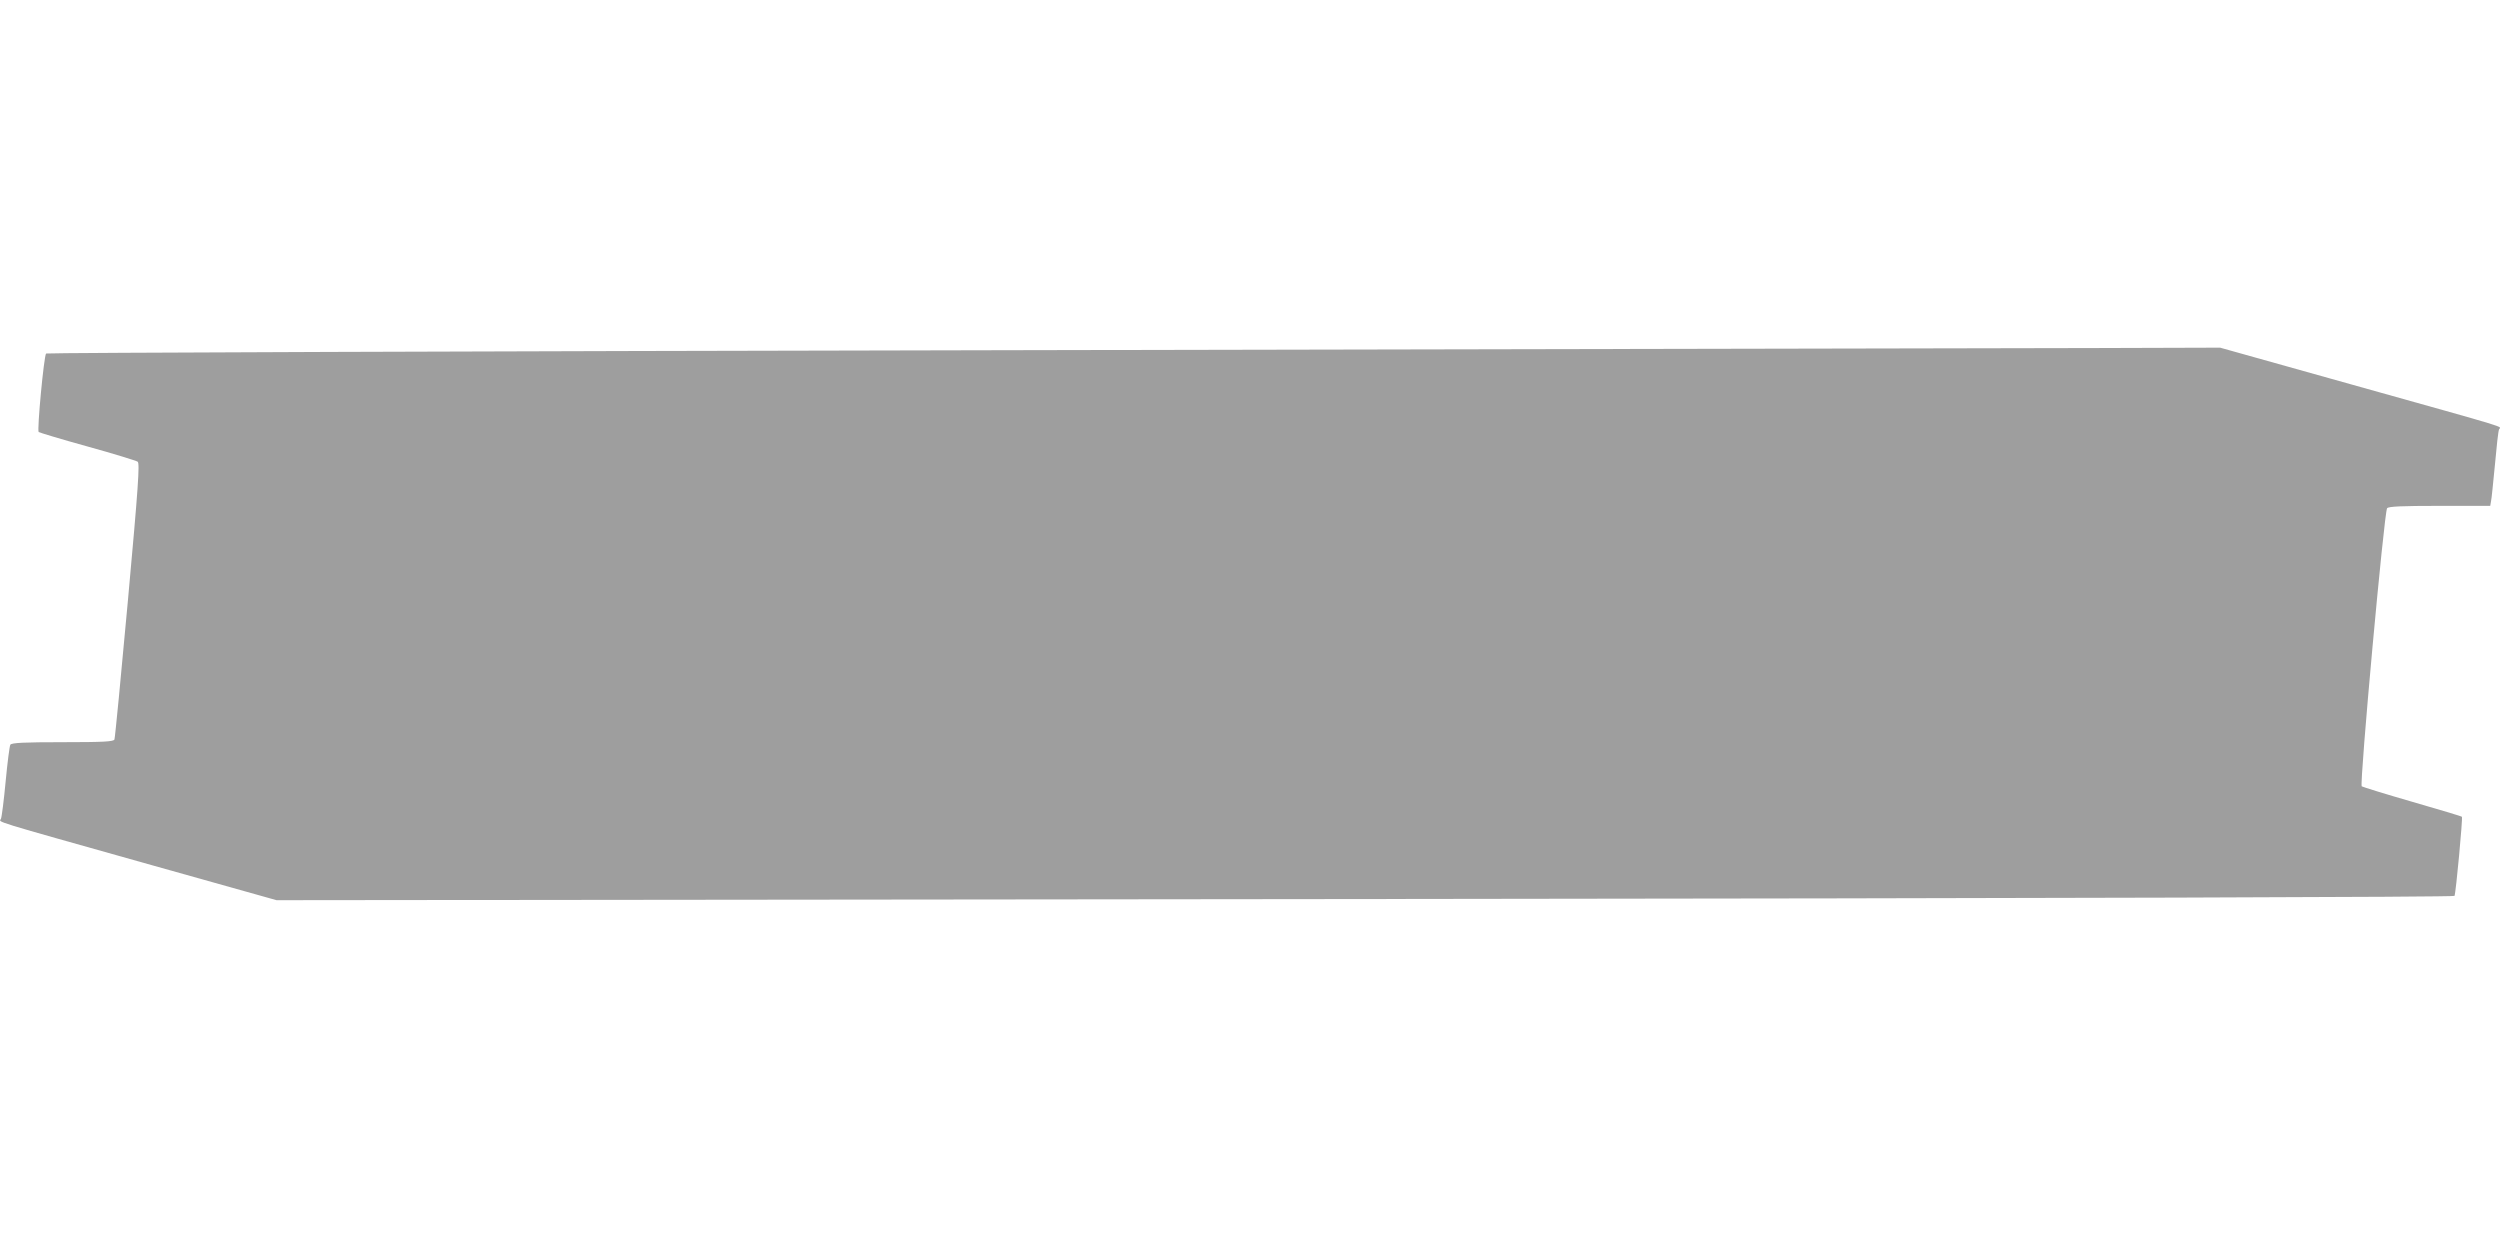
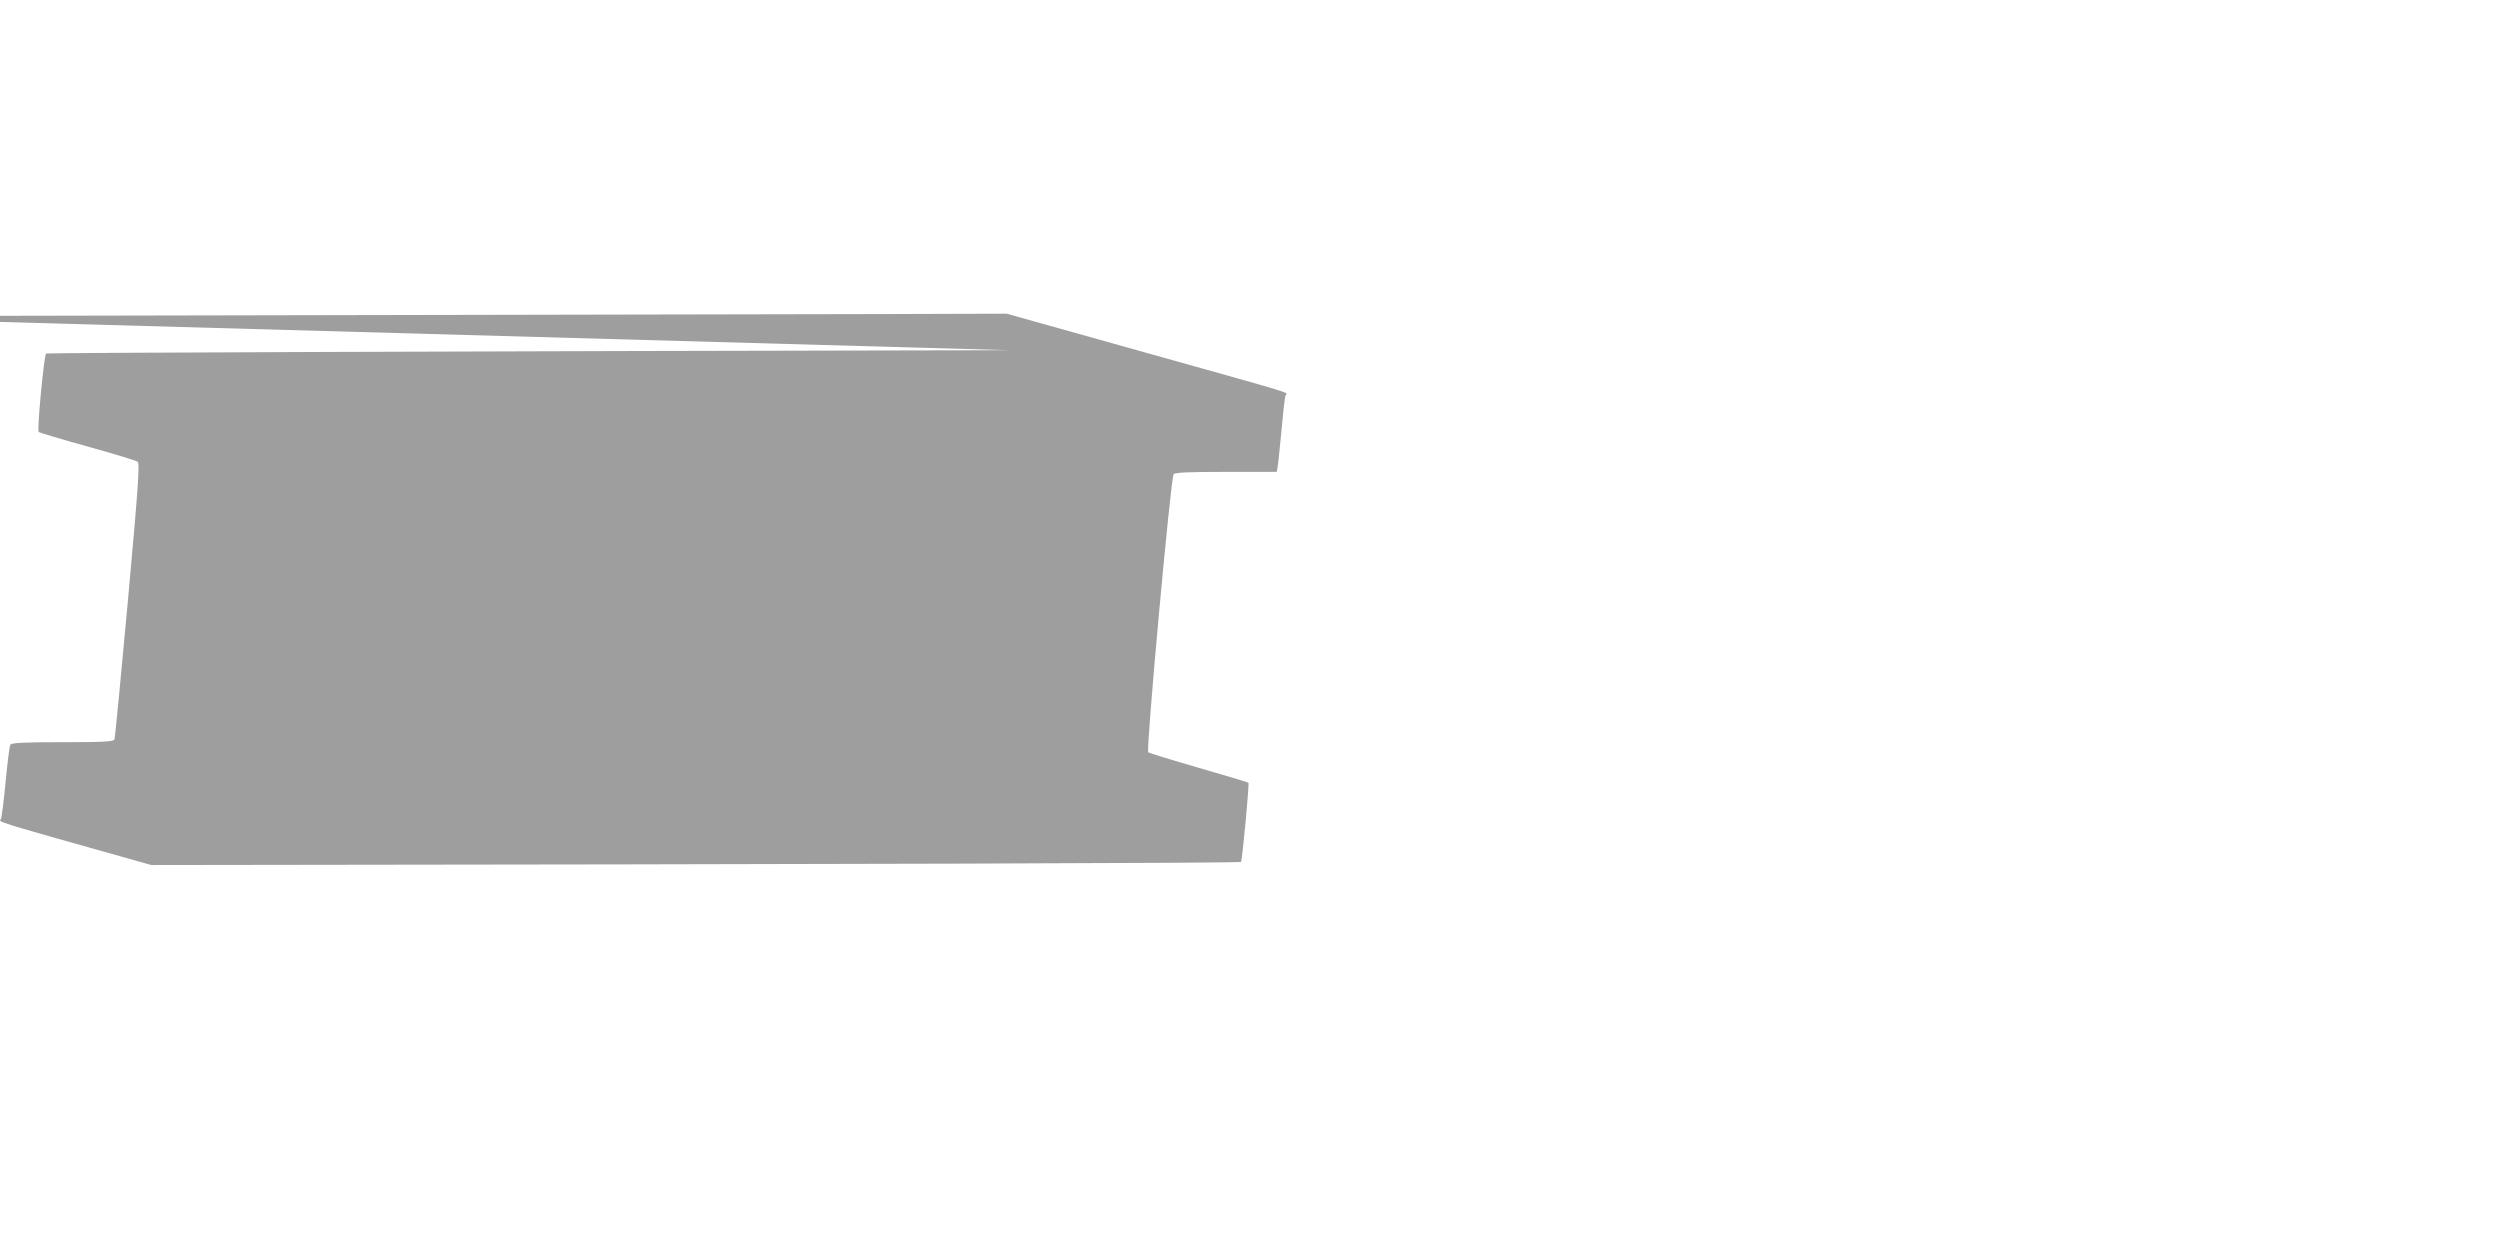
<svg xmlns="http://www.w3.org/2000/svg" version="1.0" width="1280pt" height="640pt" viewBox="0 0 1280 640" preserveAspectRatio="xMidYMid meet">
  <g transform="translate(0,640) scale(0.1,-0.1)" fill="#9e9e9e" stroke="none">
-     <path d="M5165 4607 c-2706 -5 -4924 -13 -4929 -17 -11 -11 -47 -393 -38 -402 4 -3 116 -37 250 -74 134 -37 250 -73 257 -78 11 -9 3 -128 -50 -710 -35 -384 -66 -705 -69 -712 -4 -11 -55 -14 -265 -14 -197 0 -262 -3 -268 -13 -4 -6 -15 -91 -24 -187 -9 -96 -20 -183 -24 -192 -8 -20 -75 1 770 -237 l641 -180 5572 6 c3658 4 5575 10 5579 16 7 12 43 400 38 405 -2 3 -117 37 -255 77 -139 40 -254 76 -258 79 -12 13 115 1405 130 1424 8 9 74 12 269 12 l259 0 4 23 c3 12 11 96 20 187 8 91 17 172 21 181 7 19 92 -7 -750 229 l-678 190 -641 -2 c-353 -1 -2855 -6 -5561 -11z" />
+     <path d="M5165 4607 c-2706 -5 -4924 -13 -4929 -17 -11 -11 -47 -393 -38 -402 4 -3 116 -37 250 -74 134 -37 250 -73 257 -78 11 -9 3 -128 -50 -710 -35 -384 -66 -705 -69 -712 -4 -11 -55 -14 -265 -14 -197 0 -262 -3 -268 -13 -4 -6 -15 -91 -24 -187 -9 -96 -20 -183 -24 -192 -8 -20 -75 1 770 -237 c3658 4 5575 10 5579 16 7 12 43 400 38 405 -2 3 -117 37 -255 77 -139 40 -254 76 -258 79 -12 13 115 1405 130 1424 8 9 74 12 269 12 l259 0 4 23 c3 12 11 96 20 187 8 91 17 172 21 181 7 19 92 -7 -750 229 l-678 190 -641 -2 c-353 -1 -2855 -6 -5561 -11z" />
  </g>
</svg>